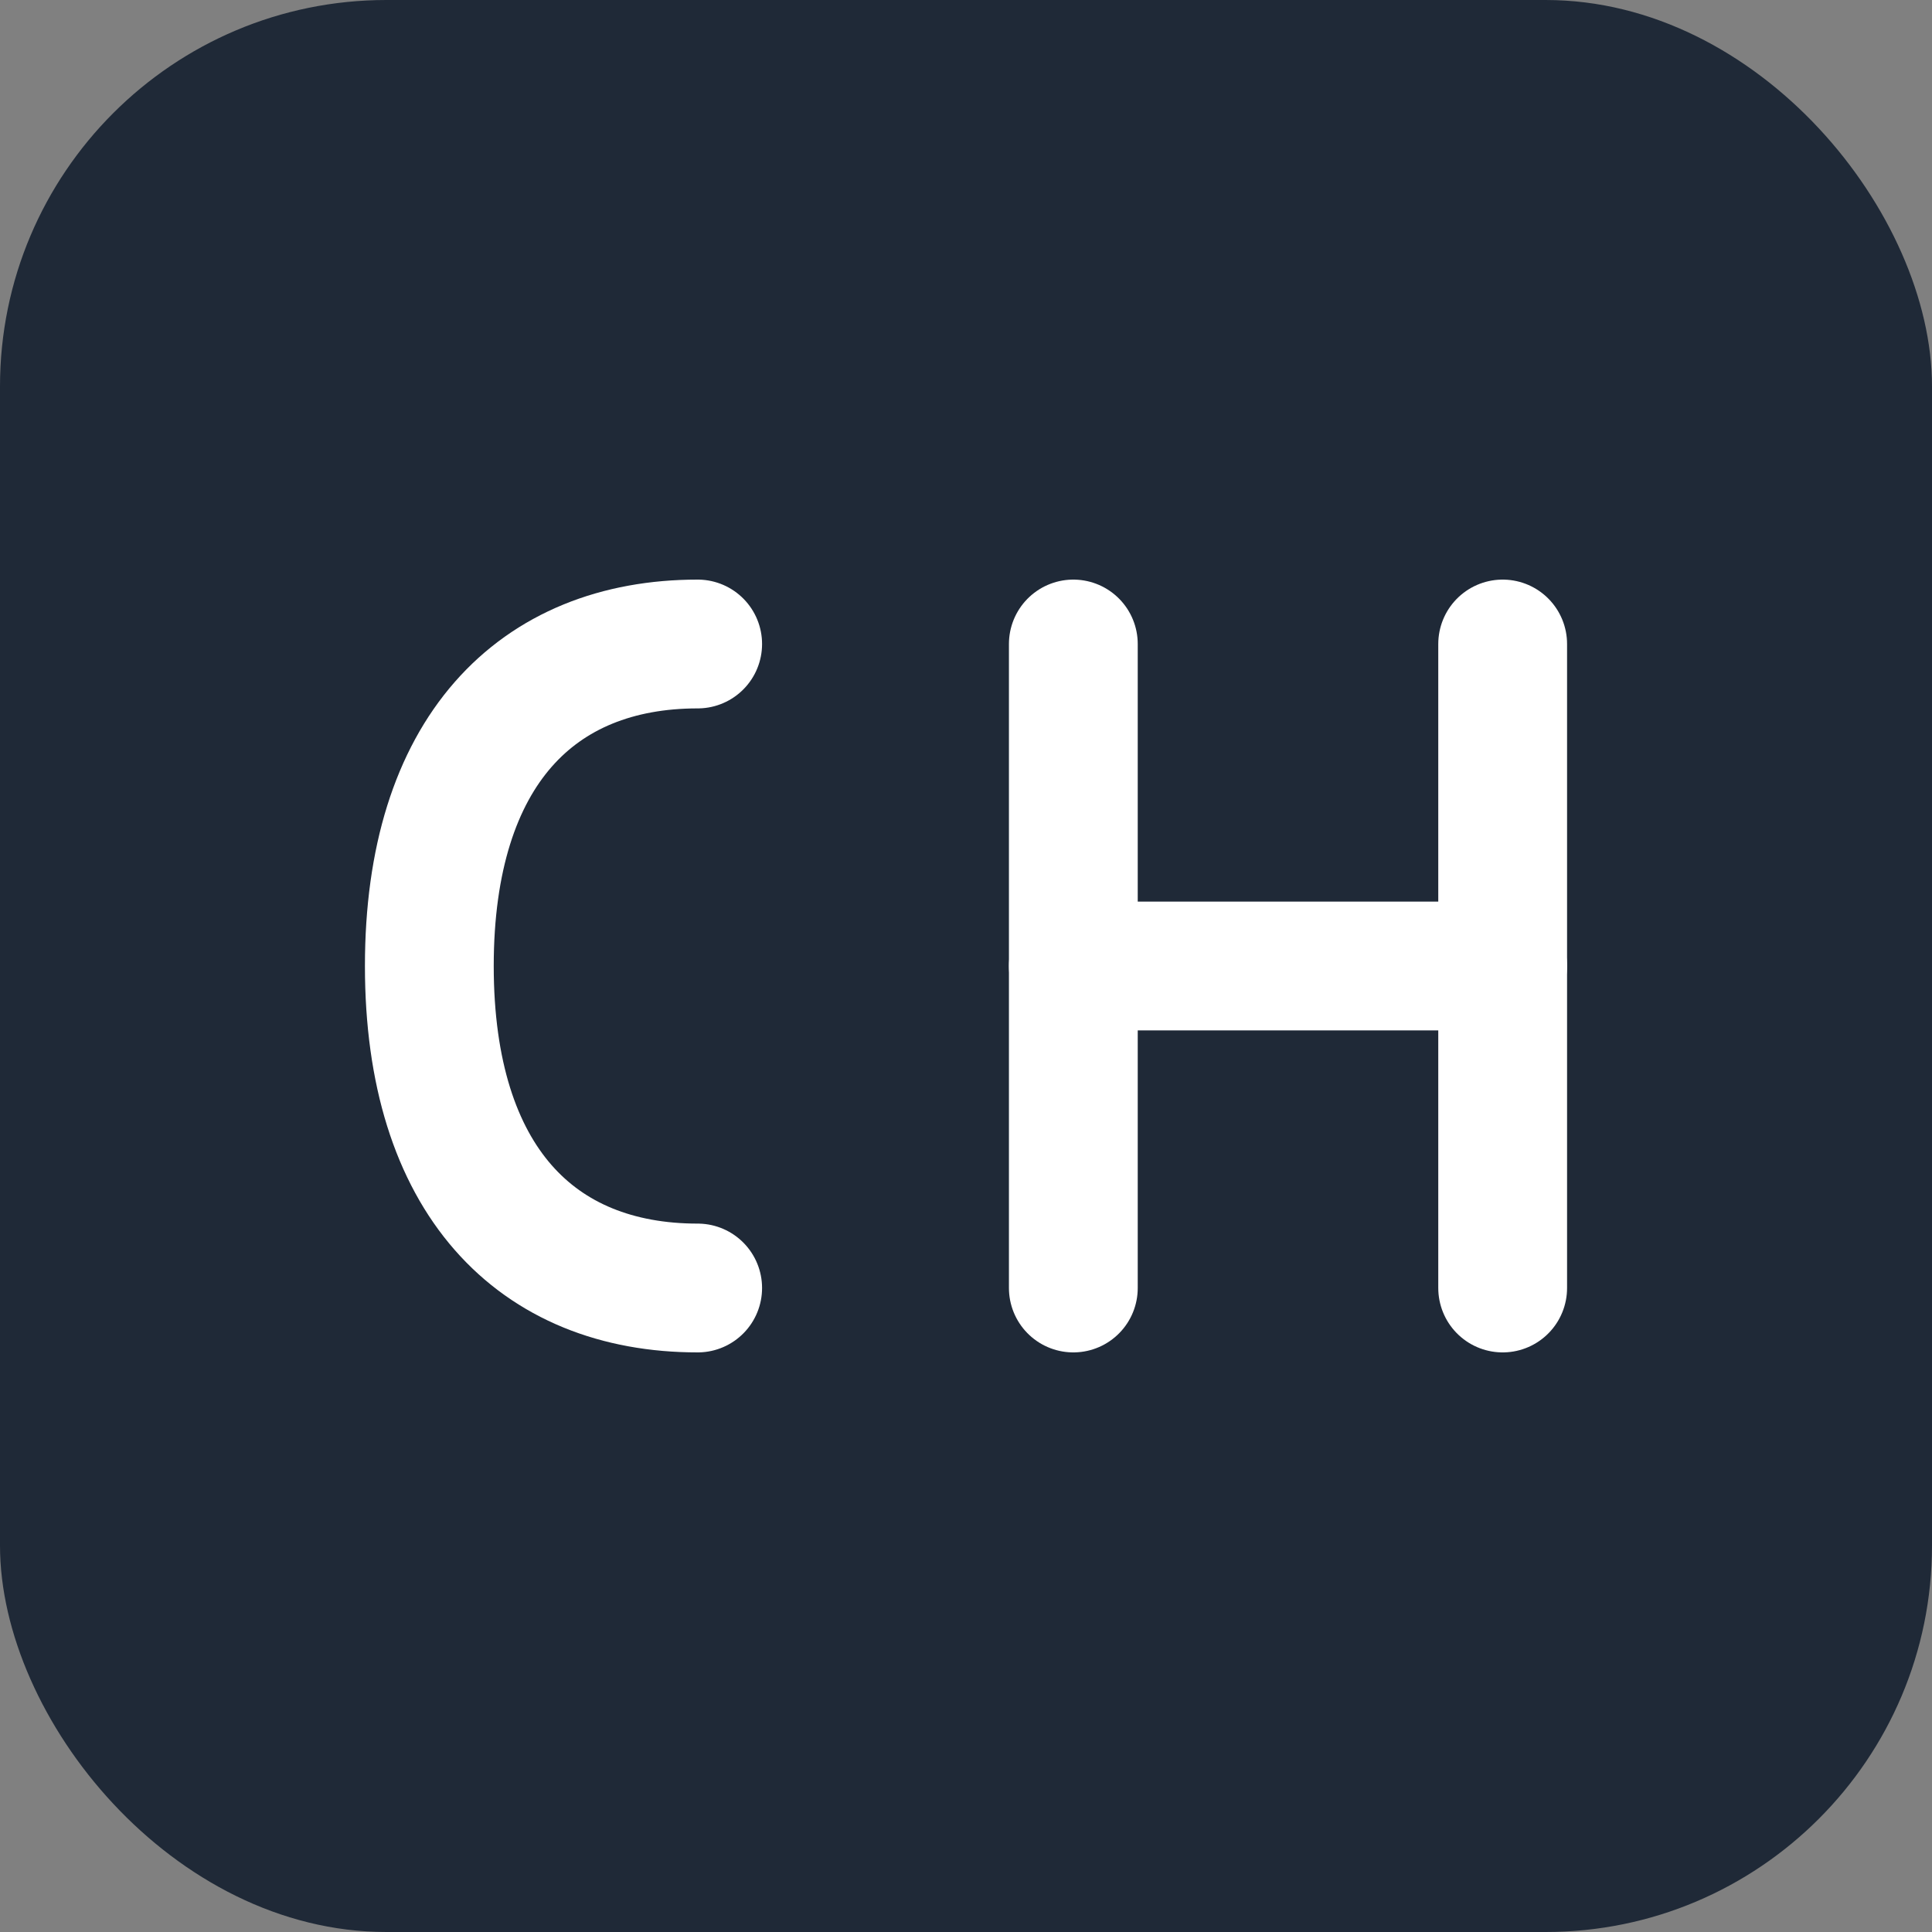
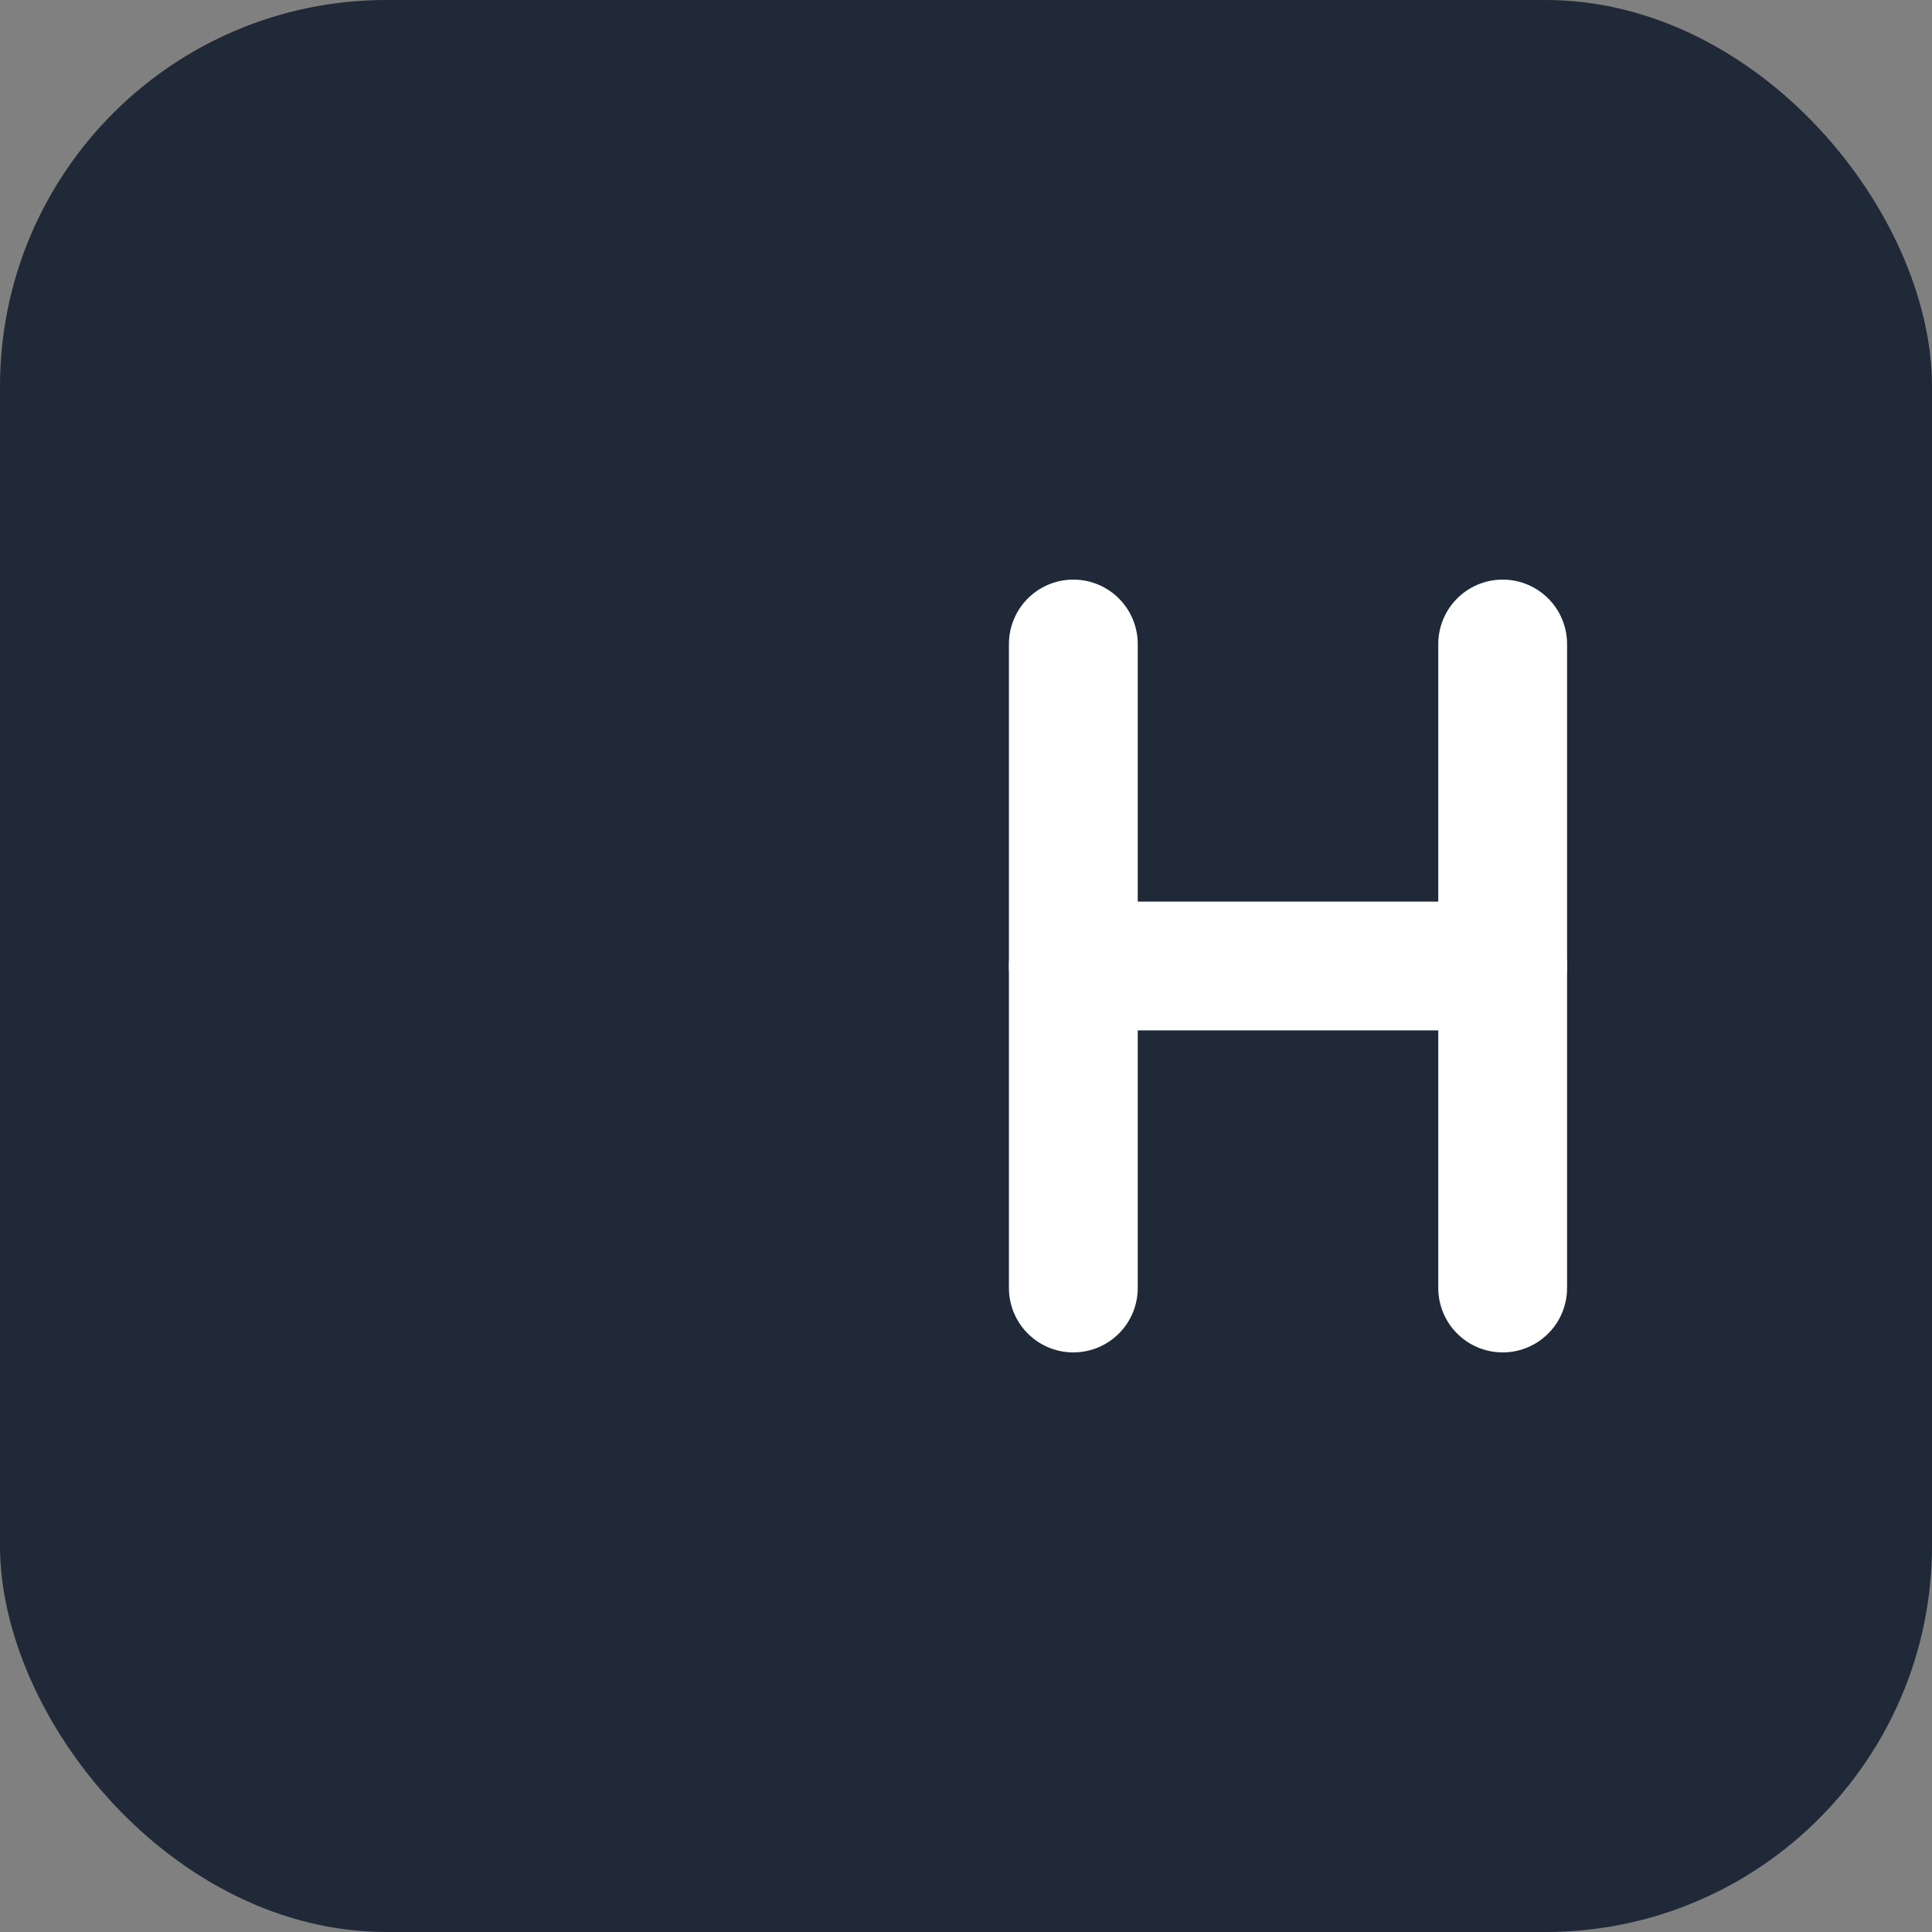
<svg xmlns="http://www.w3.org/2000/svg" width="180" height="180" viewBox="0 0 180 180" fill="none">
  <rect x="0" y="0" width="180" height="180" fill="#808080" stroke="none" />
  <rect width="180" height="180" fill="#1f2937" rx="36" />
-   <path d="M65 60 C50 60 40 70 40 90 C40 110 50 120 65 120" stroke="#ffffff" stroke-width="12" fill="none" stroke-linecap="round" />
  <line x1="100" y1="60" x2="100" y2="120" stroke="#ffffff" stroke-width="12" stroke-linecap="round" />
  <line x1="140" y1="60" x2="140" y2="120" stroke="#ffffff" stroke-width="12" stroke-linecap="round" />
  <line x1="100" y1="90" x2="140" y2="90" stroke="#ffffff" stroke-width="12" stroke-linecap="round" />
</svg>